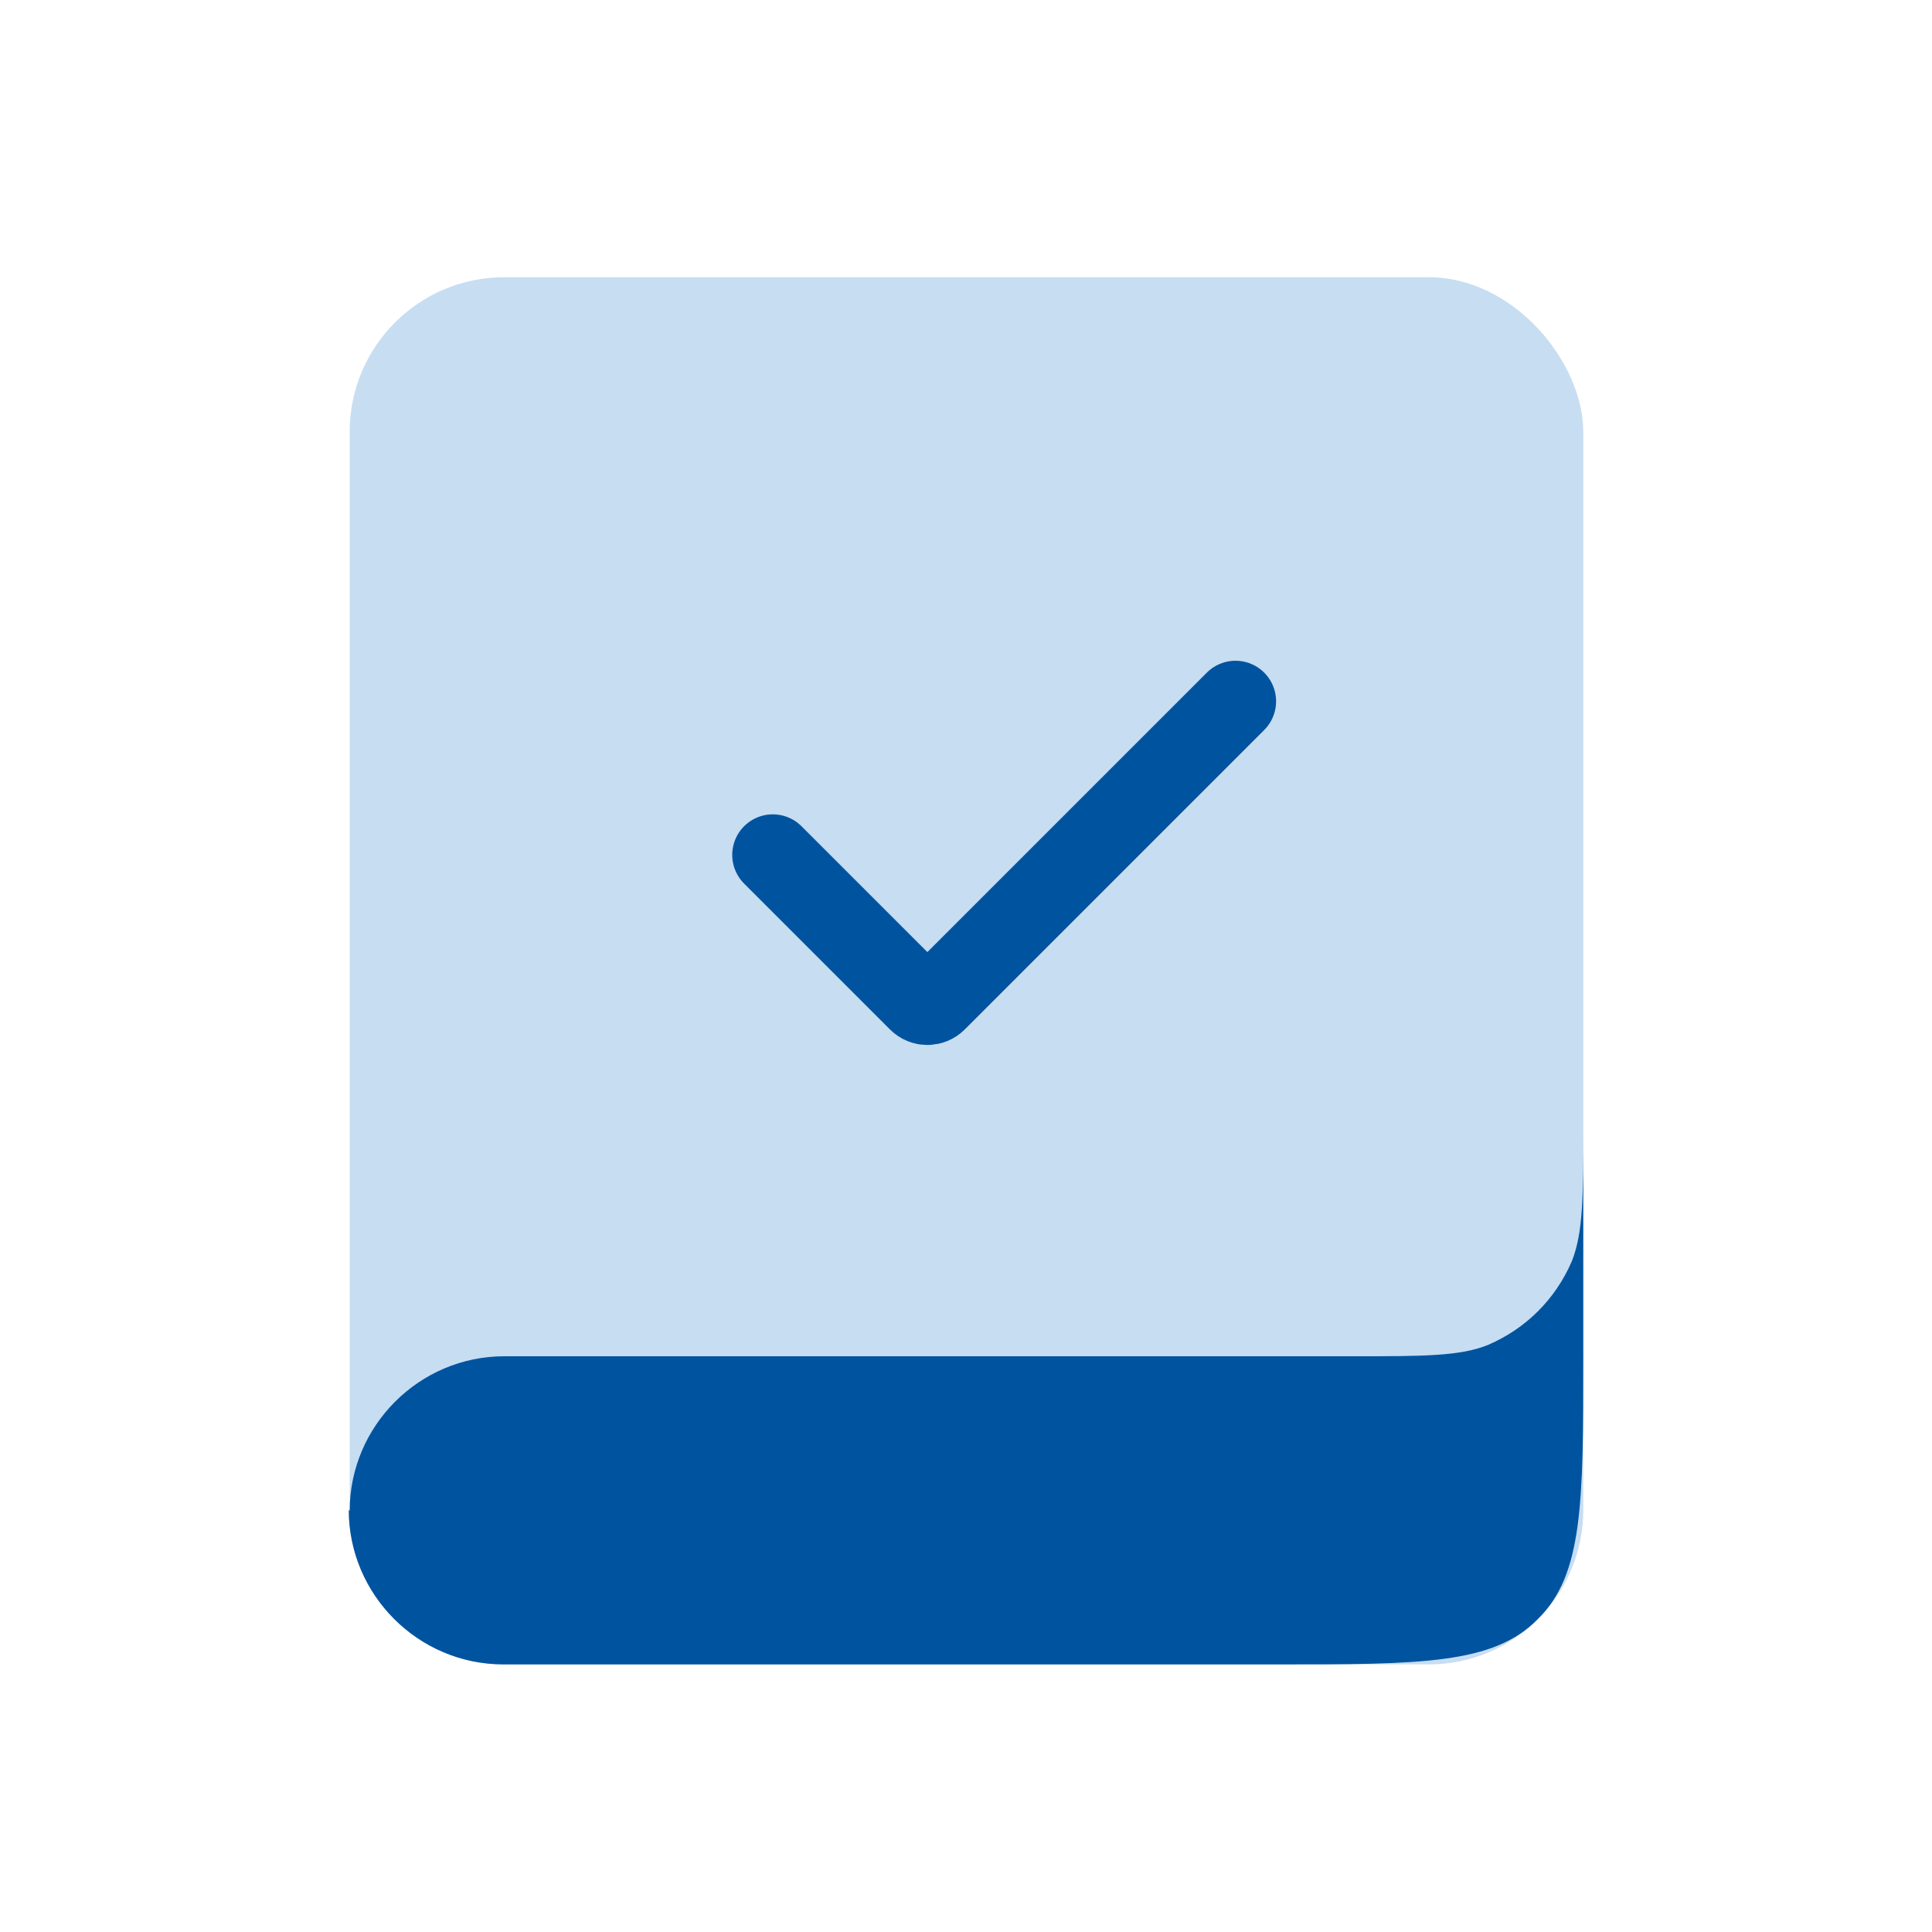
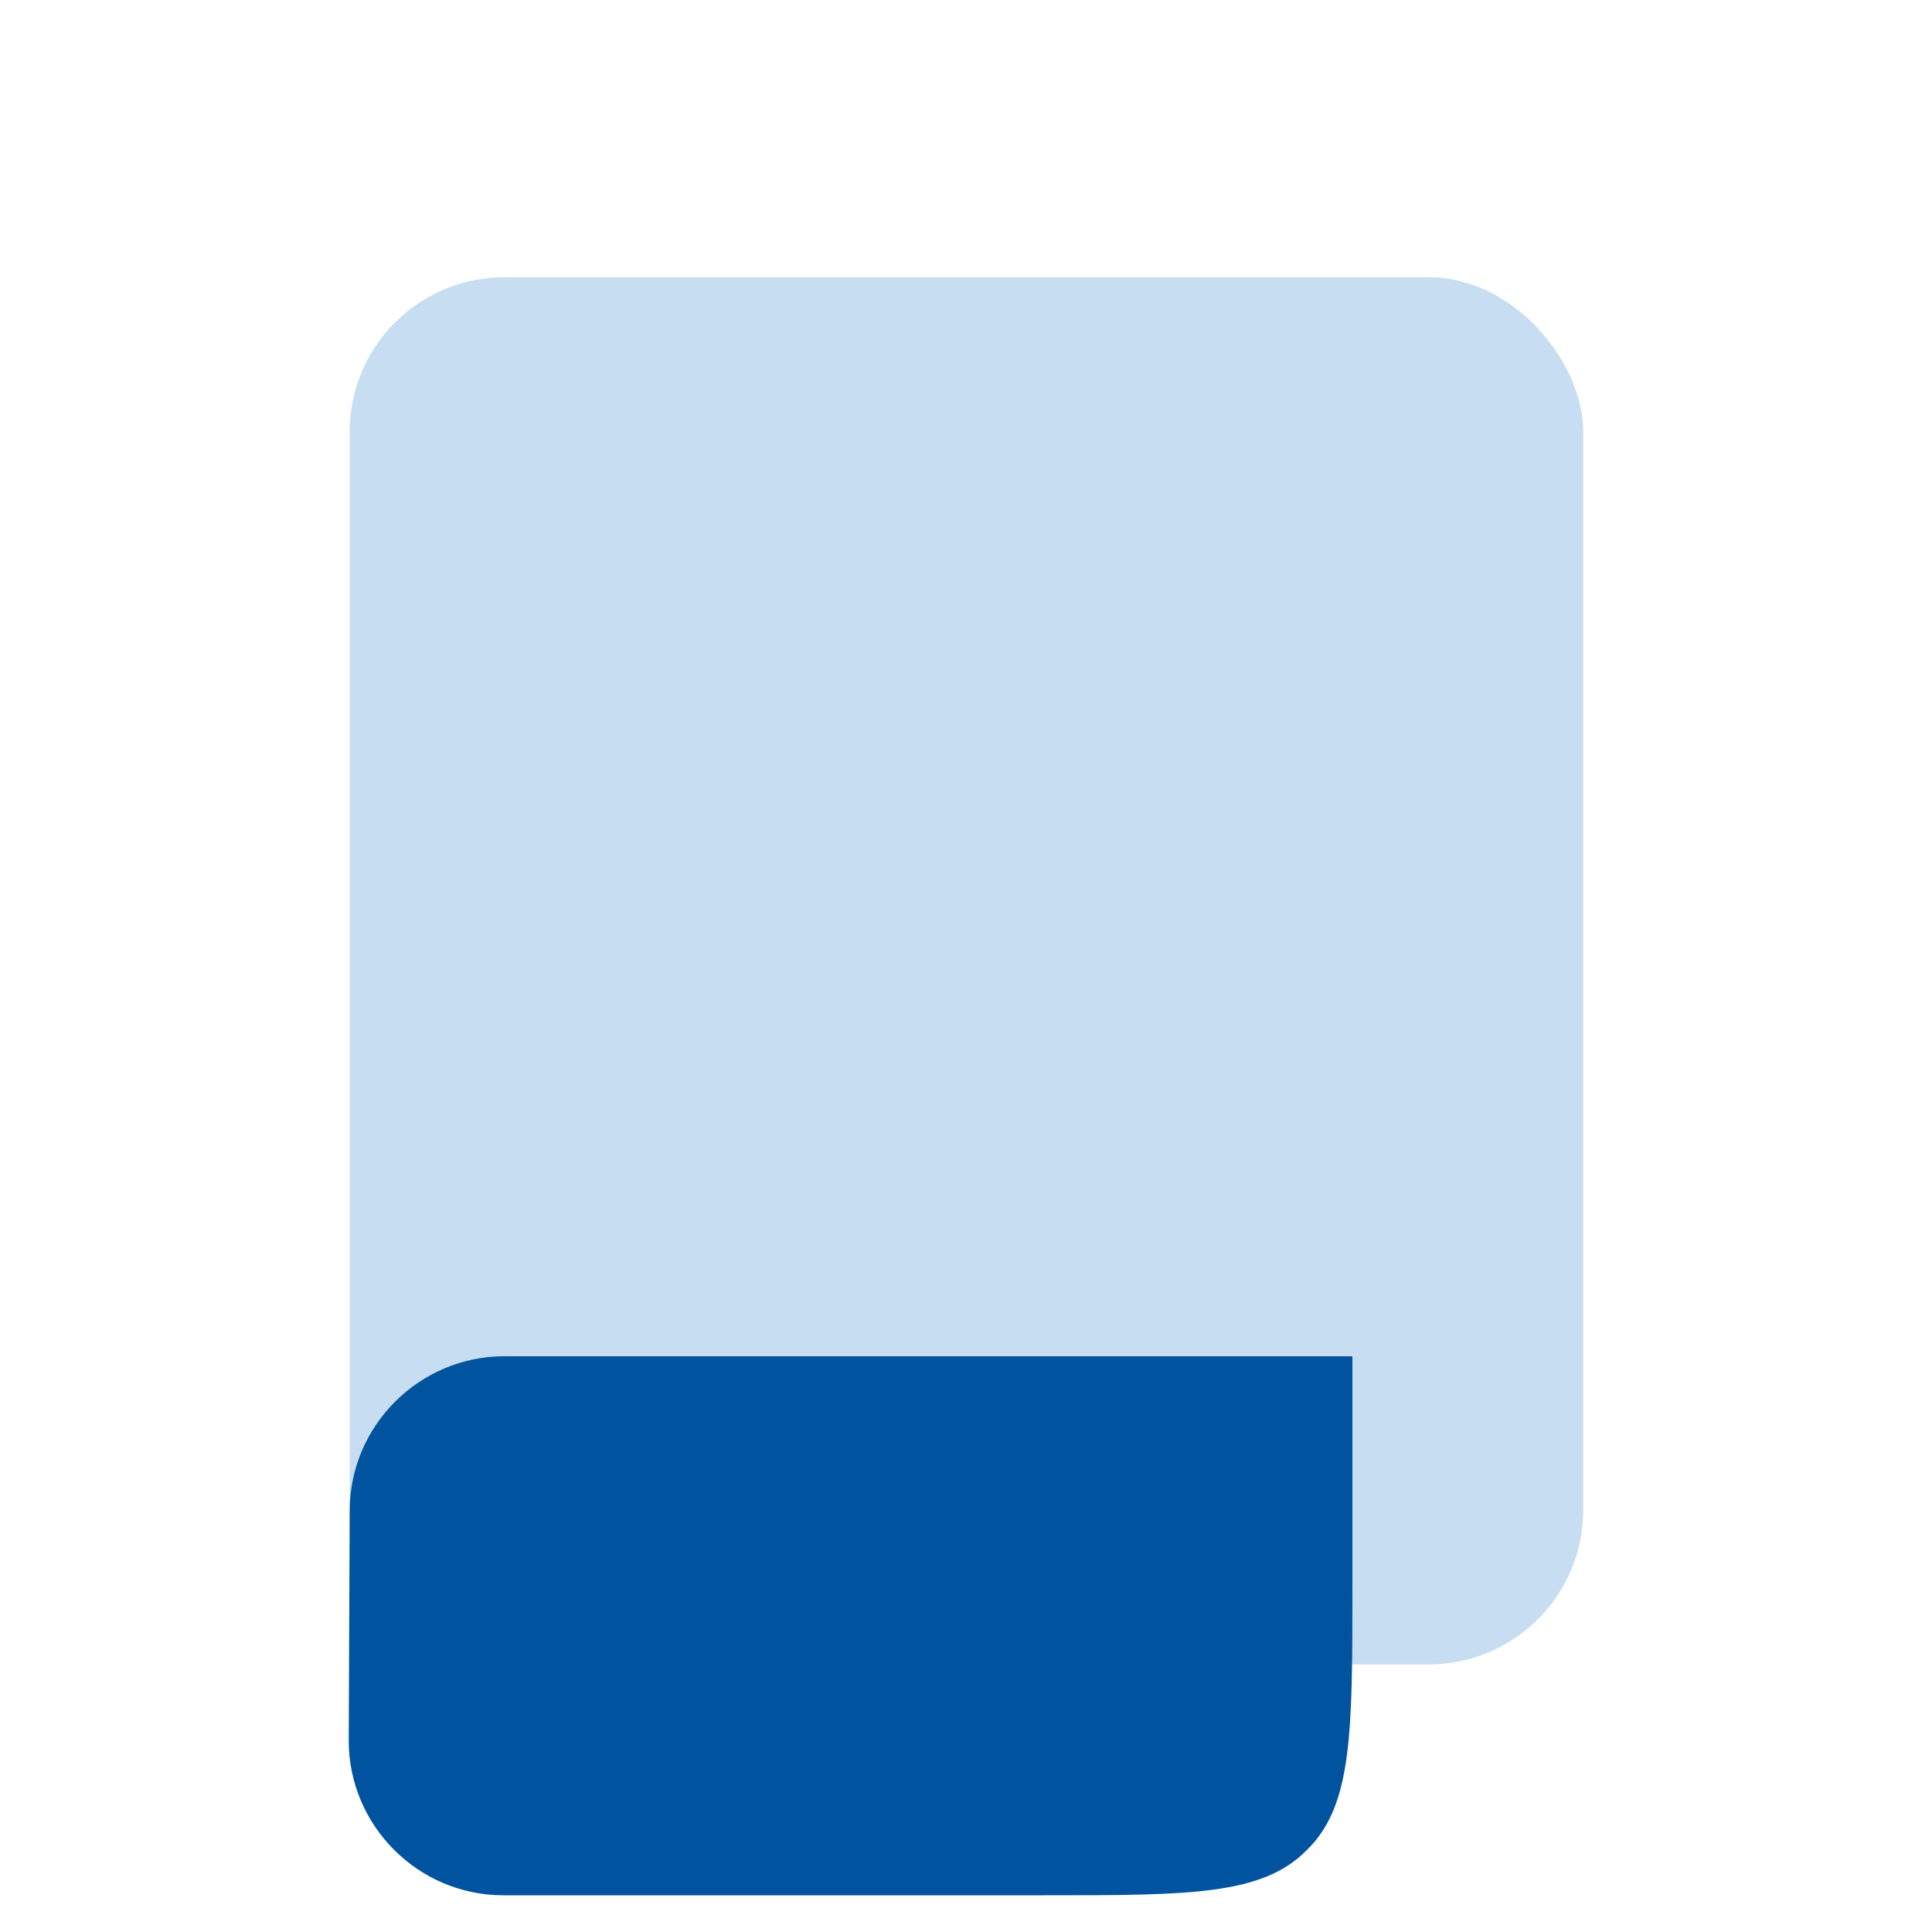
<svg xmlns="http://www.w3.org/2000/svg" version="1.1" viewBox="0 0 200 200">
  <defs>
    <style>
      .cls-1 {
        fill: #00549f;
      }

      .cls-2 {
        fill: #c7ddf2;
      }

      .cls-3 {
        fill: none;
        stroke: #00549f;
        stroke-linecap: round;
        stroke-width: 8.4px;
      }
    </style>
  </defs>
  <g>
    <g id="Ebene_1">
      <rect class="cls-2" x="36.2" y="28.7" width="127.7" height="143.6" rx="16" ry="16" />
-       <path class="cls-1" d="M36.2,156.4c0-8.8,7.2-16,16-16h87.8c7.4,0,11.2,0,14.1-1.2,3.9-1.7,6.9-4.7,8.6-8.6,1.2-3,1.2-6.7,1.2-14.1v23.9c0,15.1,0,22.6-4.7,27.2-4.6,4.7-12.1,4.7-27.2,4.7H52.1c-8.8,0-16-7.2-16-16Z" />
-       <path class="cls-3" d="M80,88.5l15.1,15.1c.5.5,1.3.5,1.8,0l31-31" />
+       <path class="cls-1" d="M36.2,156.4c0-8.8,7.2-16,16-16h87.8v23.9c0,15.1,0,22.6-4.7,27.2-4.6,4.7-12.1,4.7-27.2,4.7H52.1c-8.8,0-16-7.2-16-16Z" />
    </g>
  </g>
</svg>